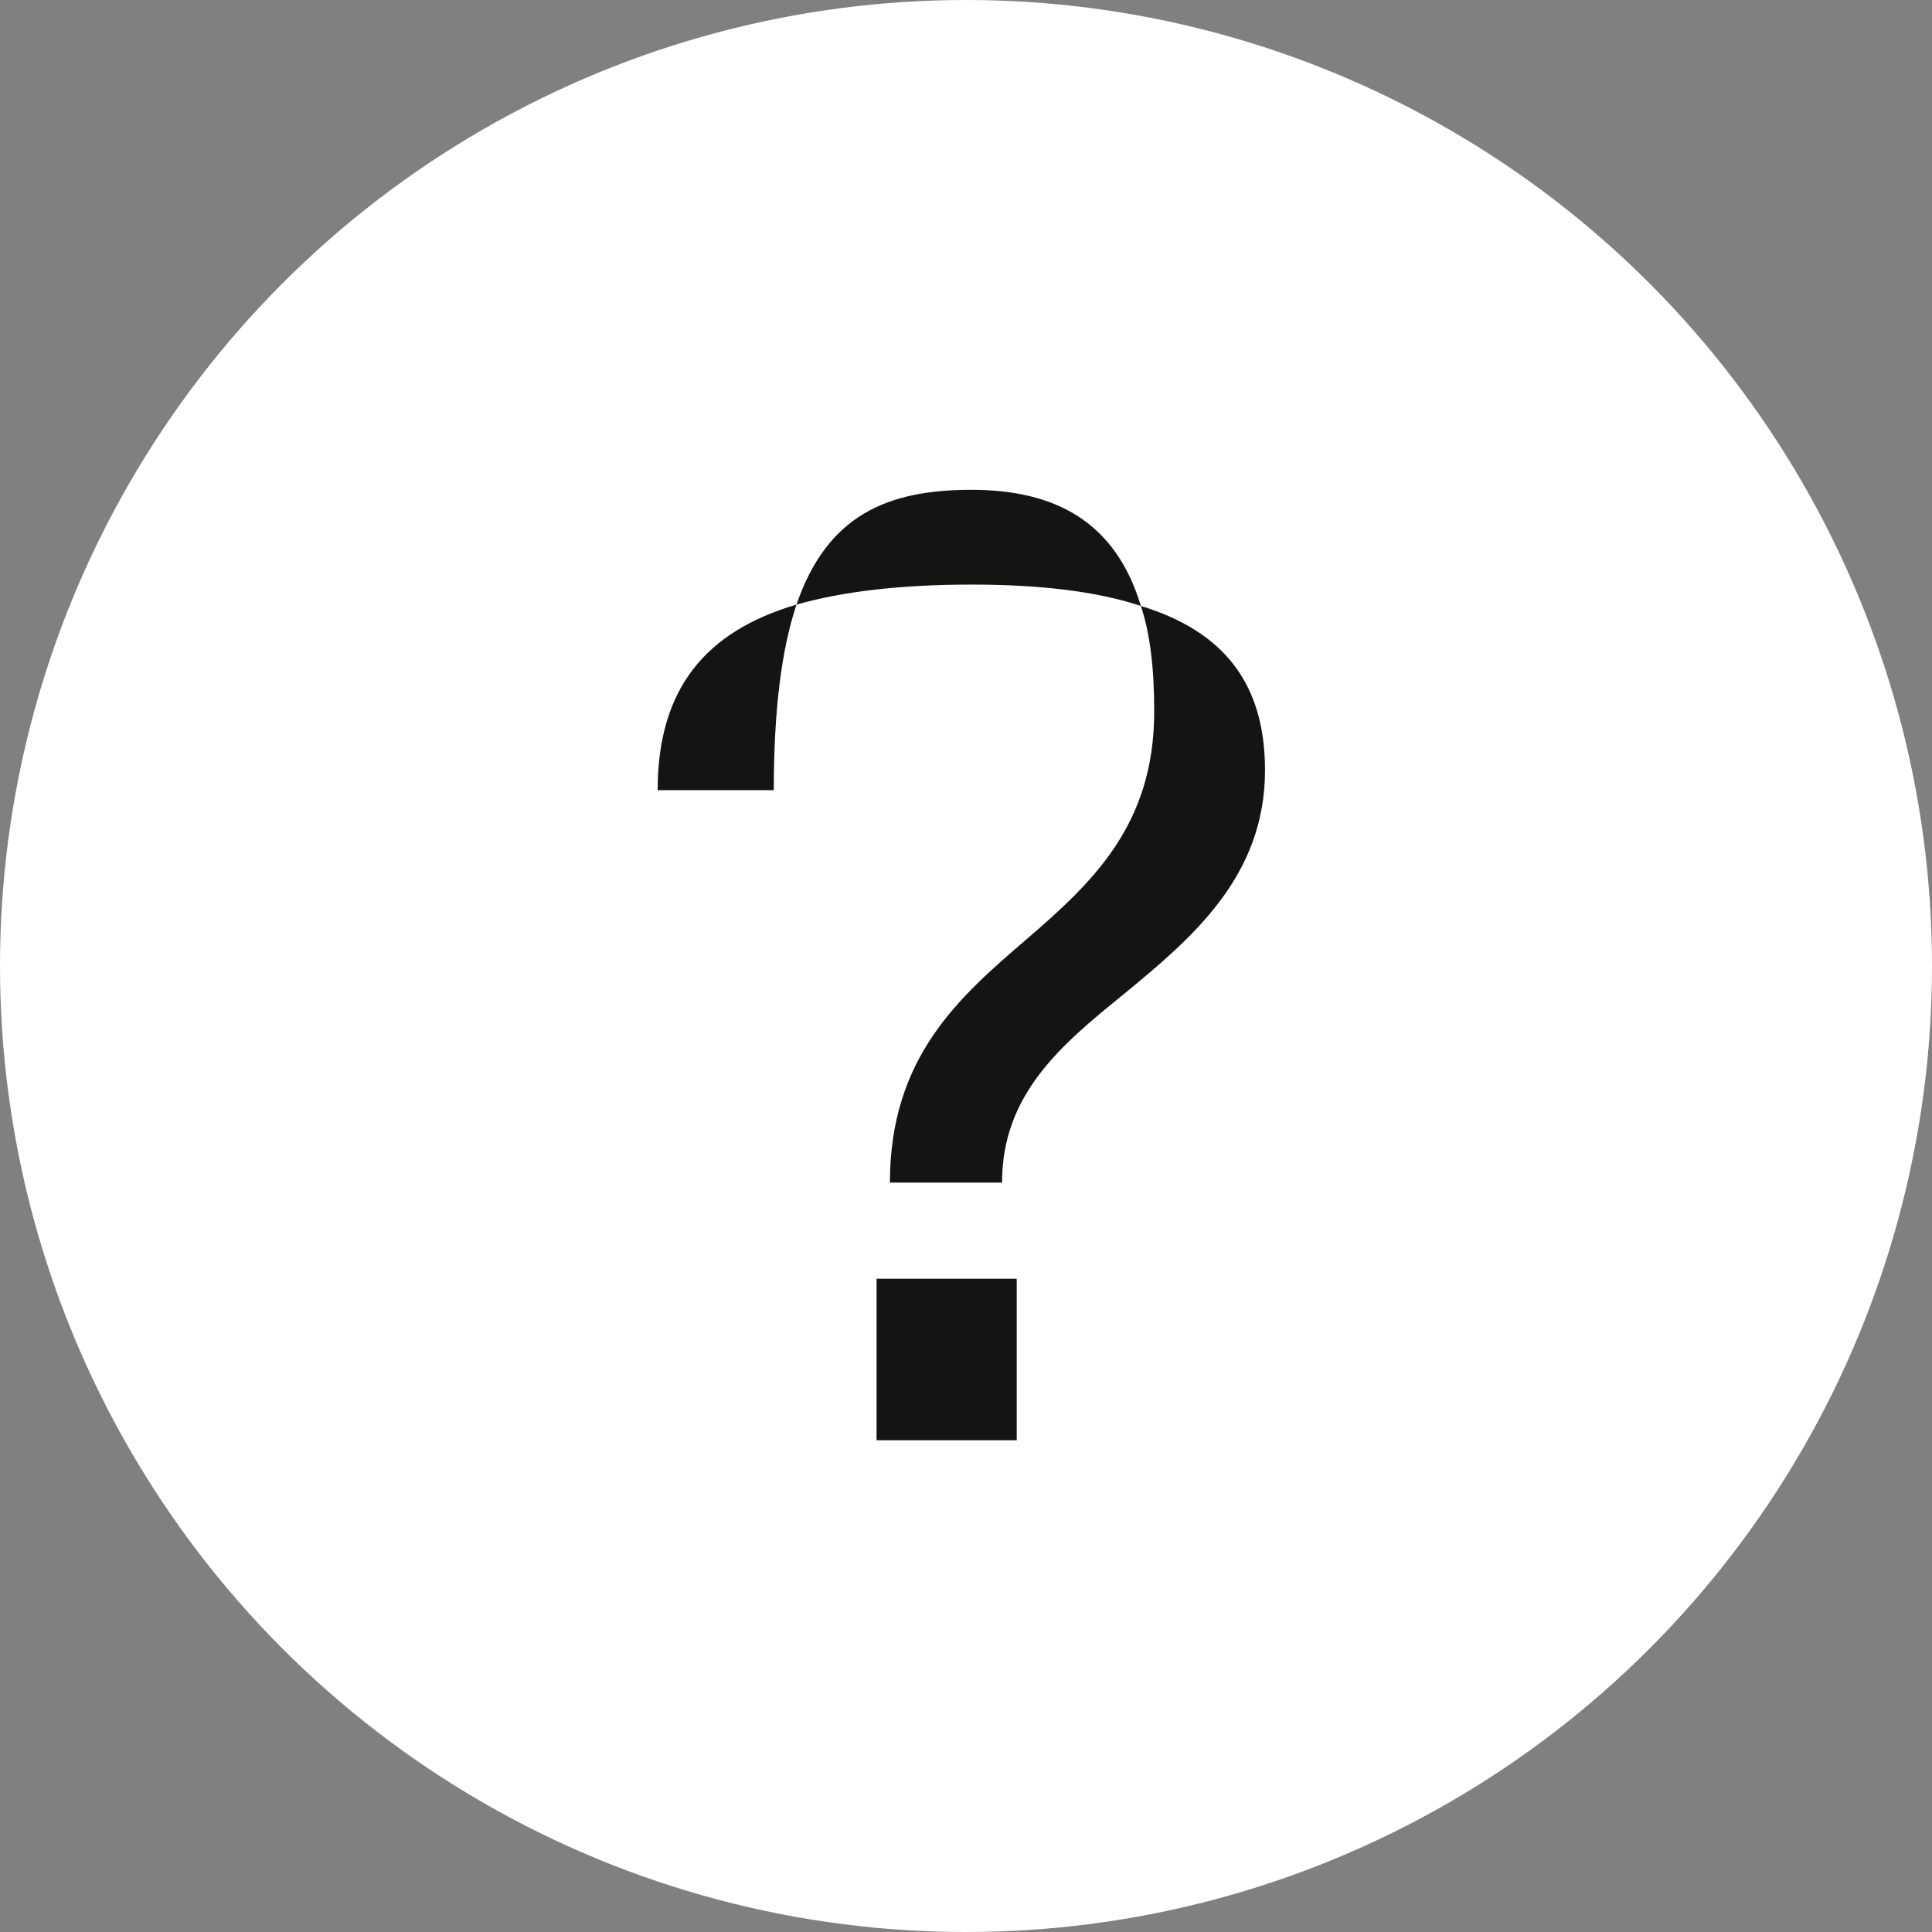
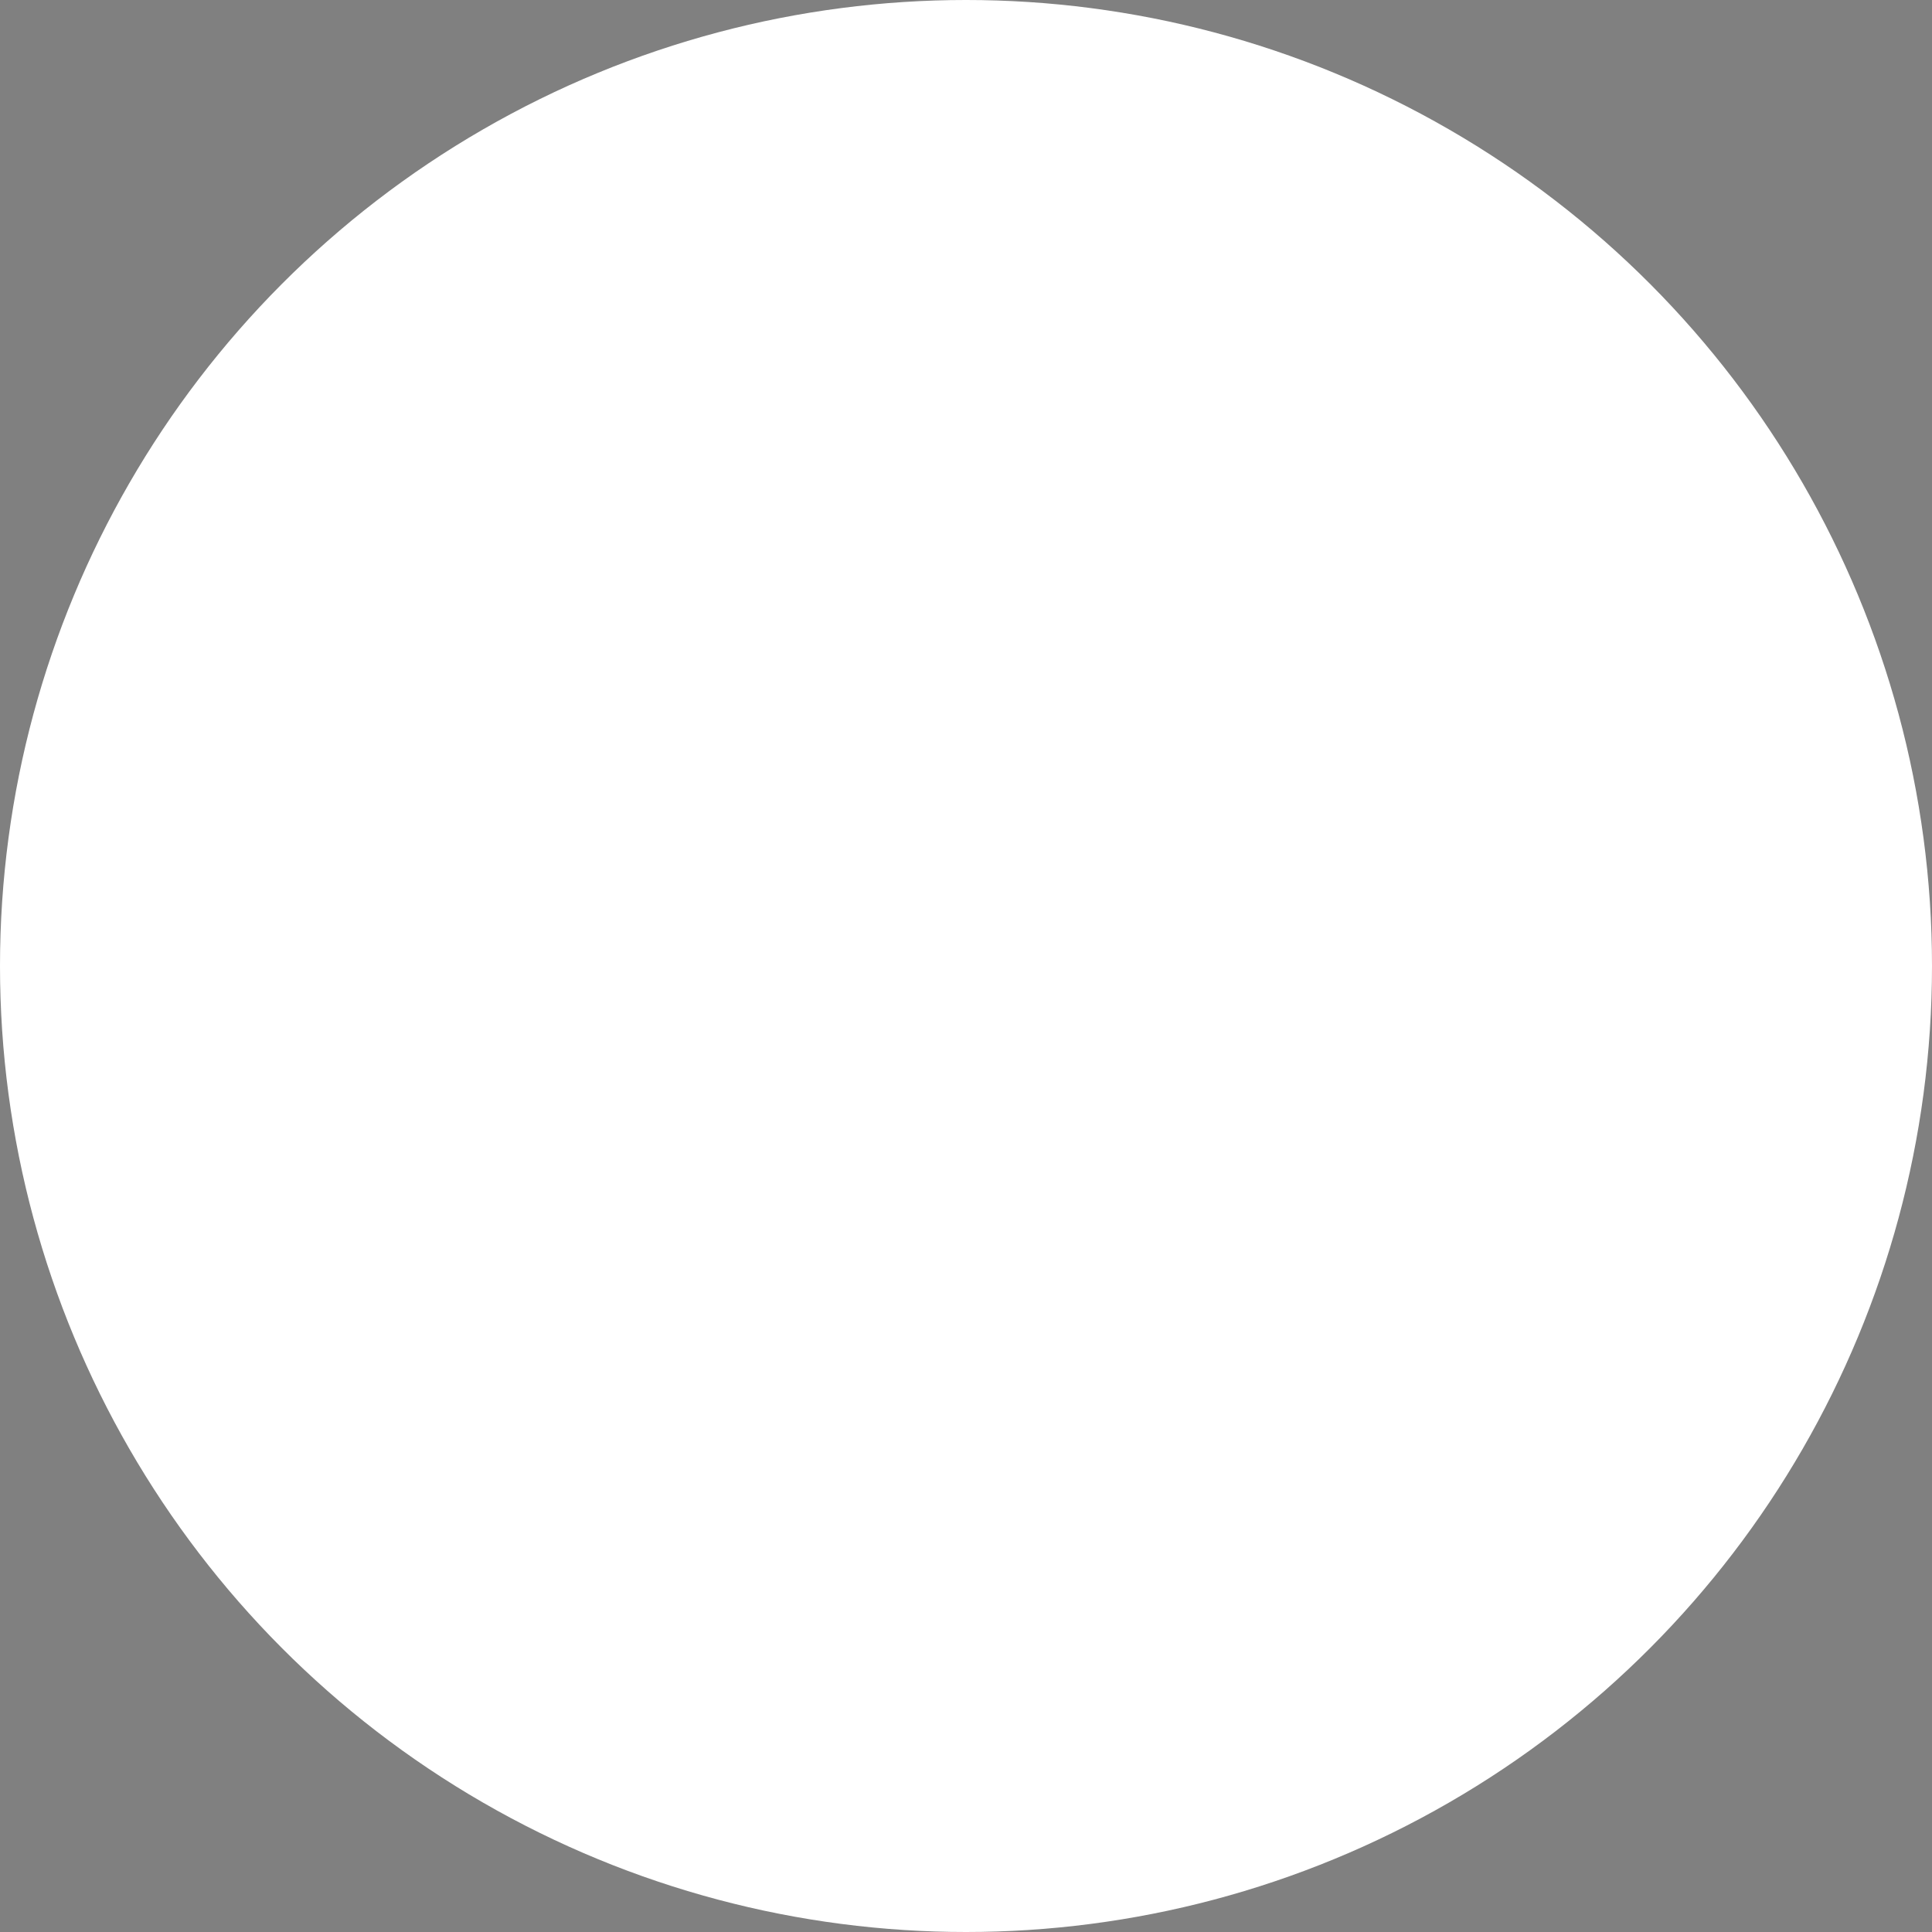
<svg xmlns="http://www.w3.org/2000/svg" width="55" height="55" viewBox="0 0 55 55" fill="none">
  <rect x="0" y="0" width="55" height="55" fill="#808080" stroke="none" />
  <circle cx="27.5" cy="27.5" r="27.5" fill="white" />
-   <path d="M25.334 33.666C25.334 30.094 27.31 28.384 29.21 26.75C31.11 25.116 32.858 23.482 32.858 20.252C32.858 19.036 32.744 18.048 32.478 17.25C34.834 17.972 36.012 19.454 36.012 21.924C36.012 24.964 33.922 26.712 31.984 28.308C30.198 29.752 28.526 31.158 28.526 33.666H25.334ZM18.722 22.494C18.722 19.606 20.09 17.972 22.674 17.212C22.256 18.466 22.028 20.176 22.028 22.494H18.722ZM22.674 17.212C23.548 14.666 25.258 13.944 27.652 13.944C30.046 13.944 31.756 14.856 32.478 17.25C31.224 16.832 29.59 16.642 27.652 16.642C25.676 16.642 24.004 16.832 22.674 17.212ZM24.954 41V36.402H28.944V41H24.954Z" fill="#141413" />
</svg>